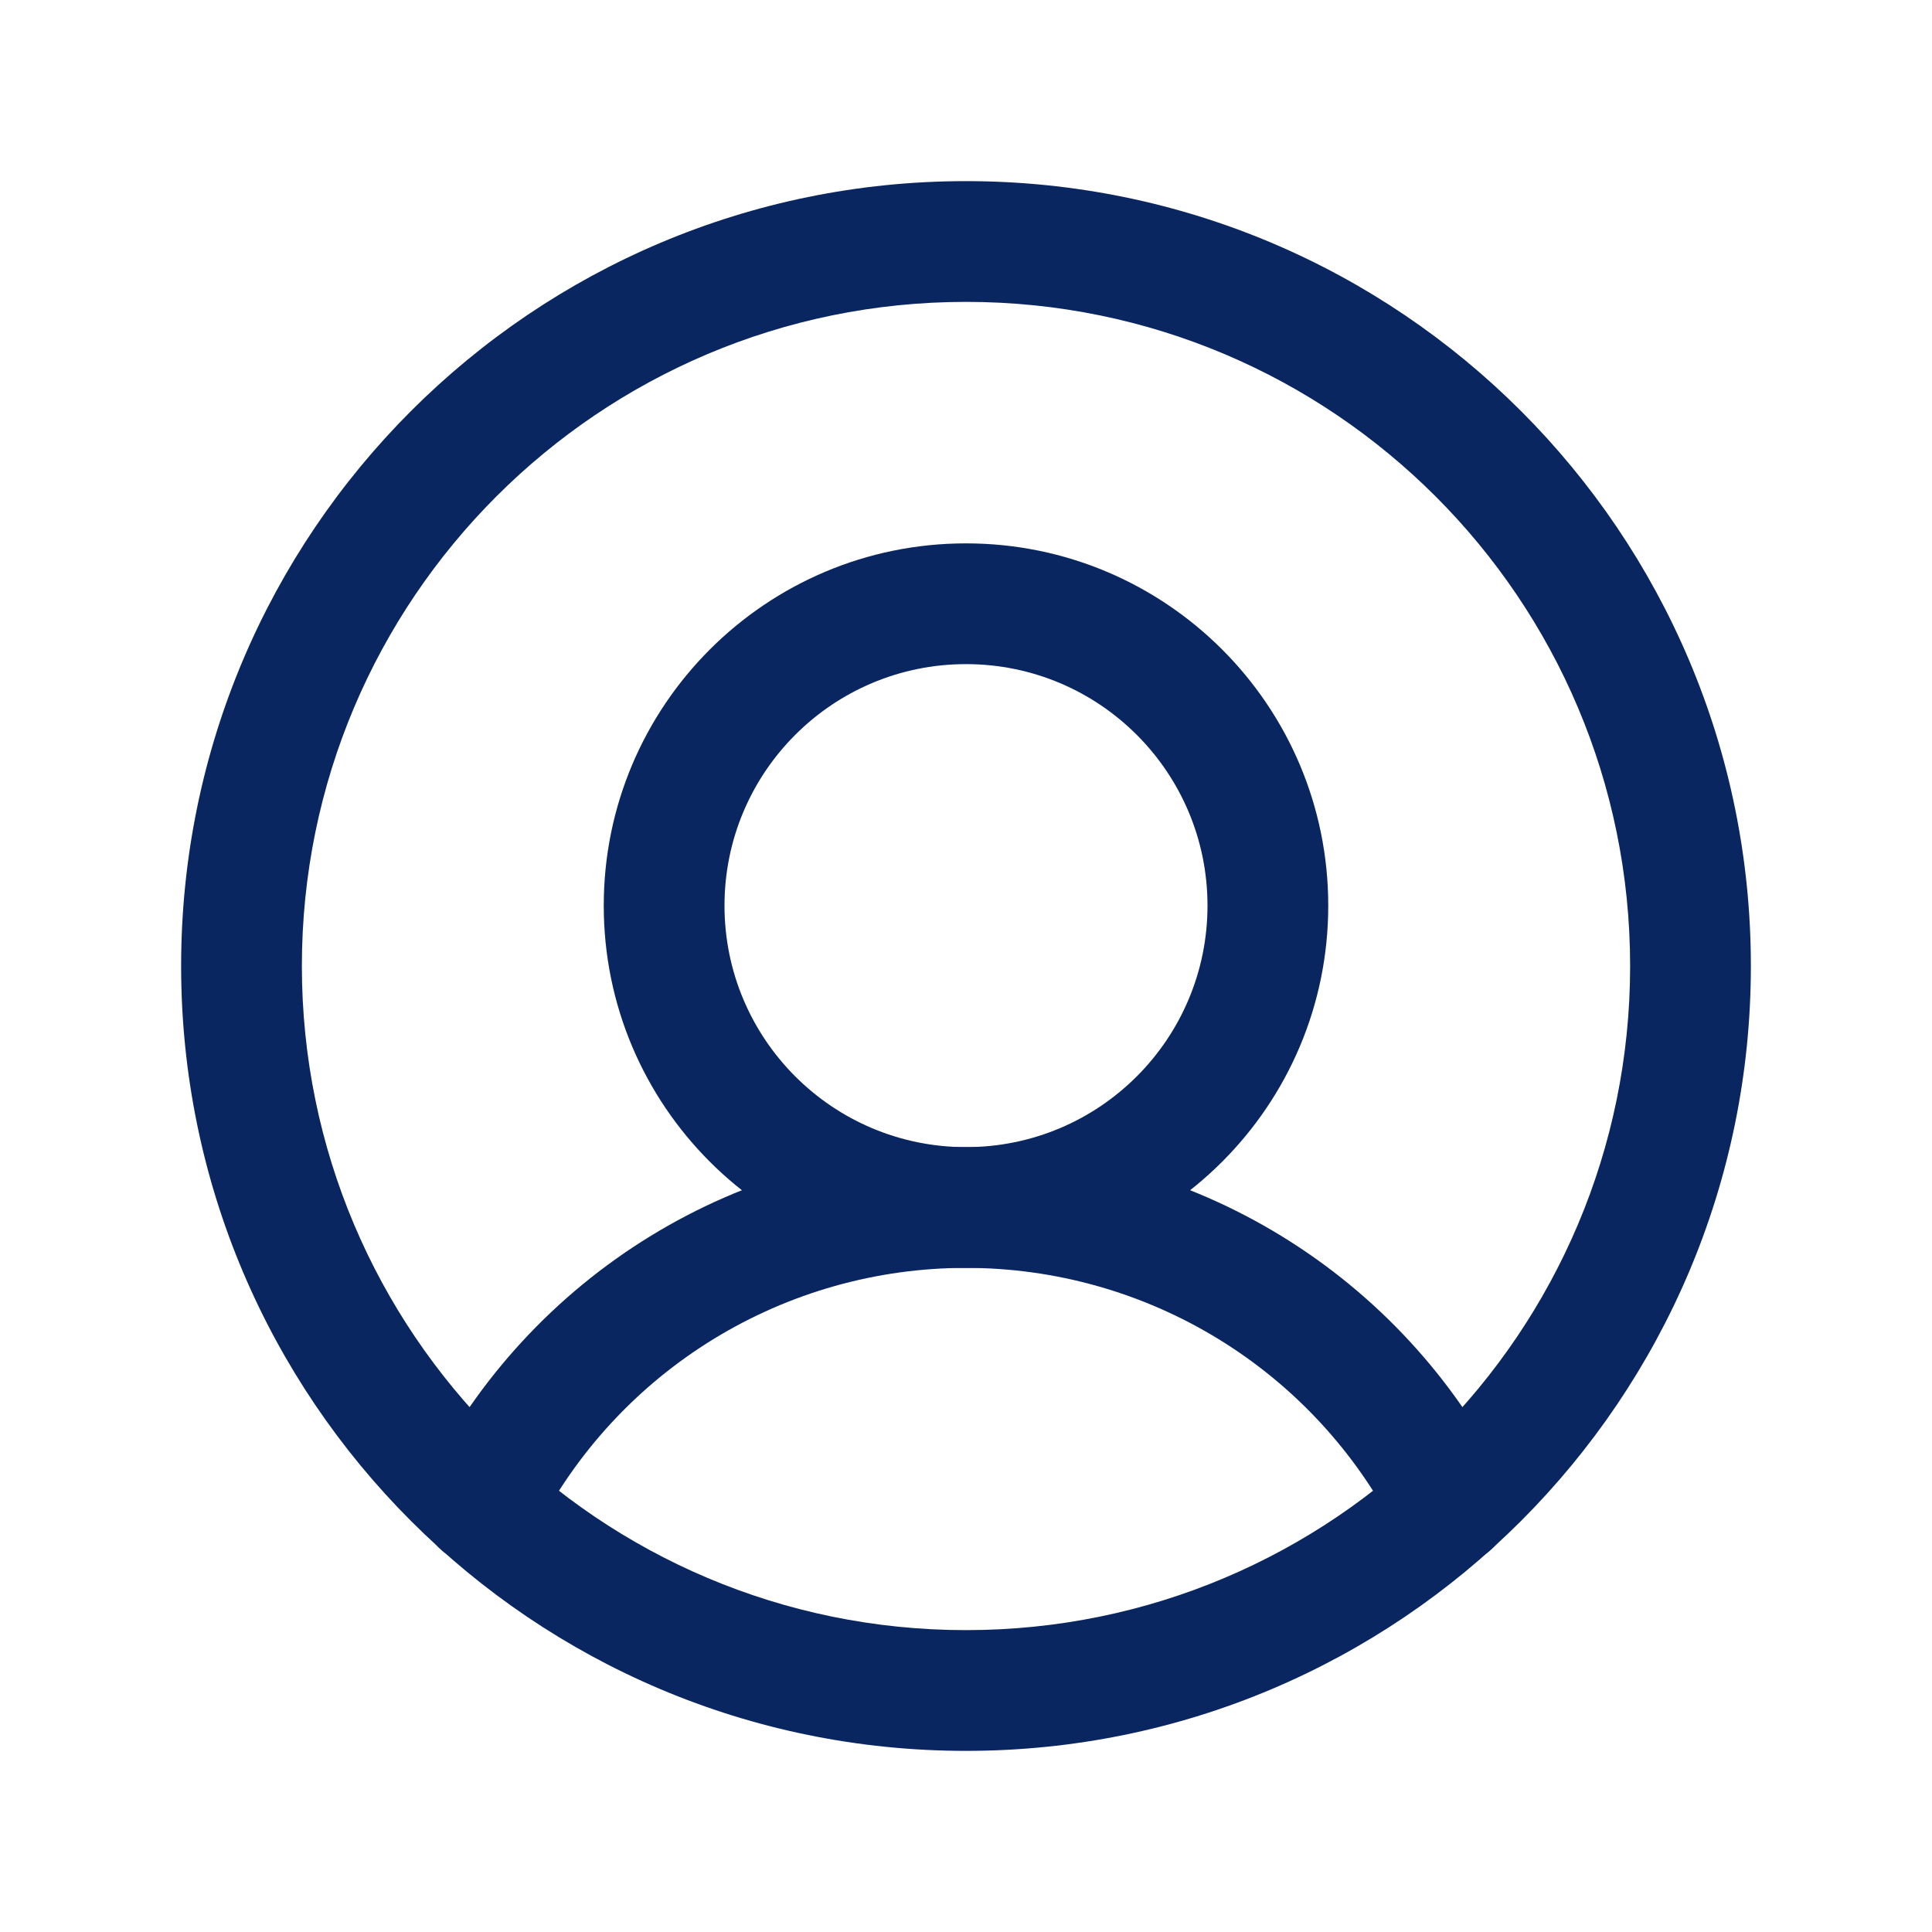
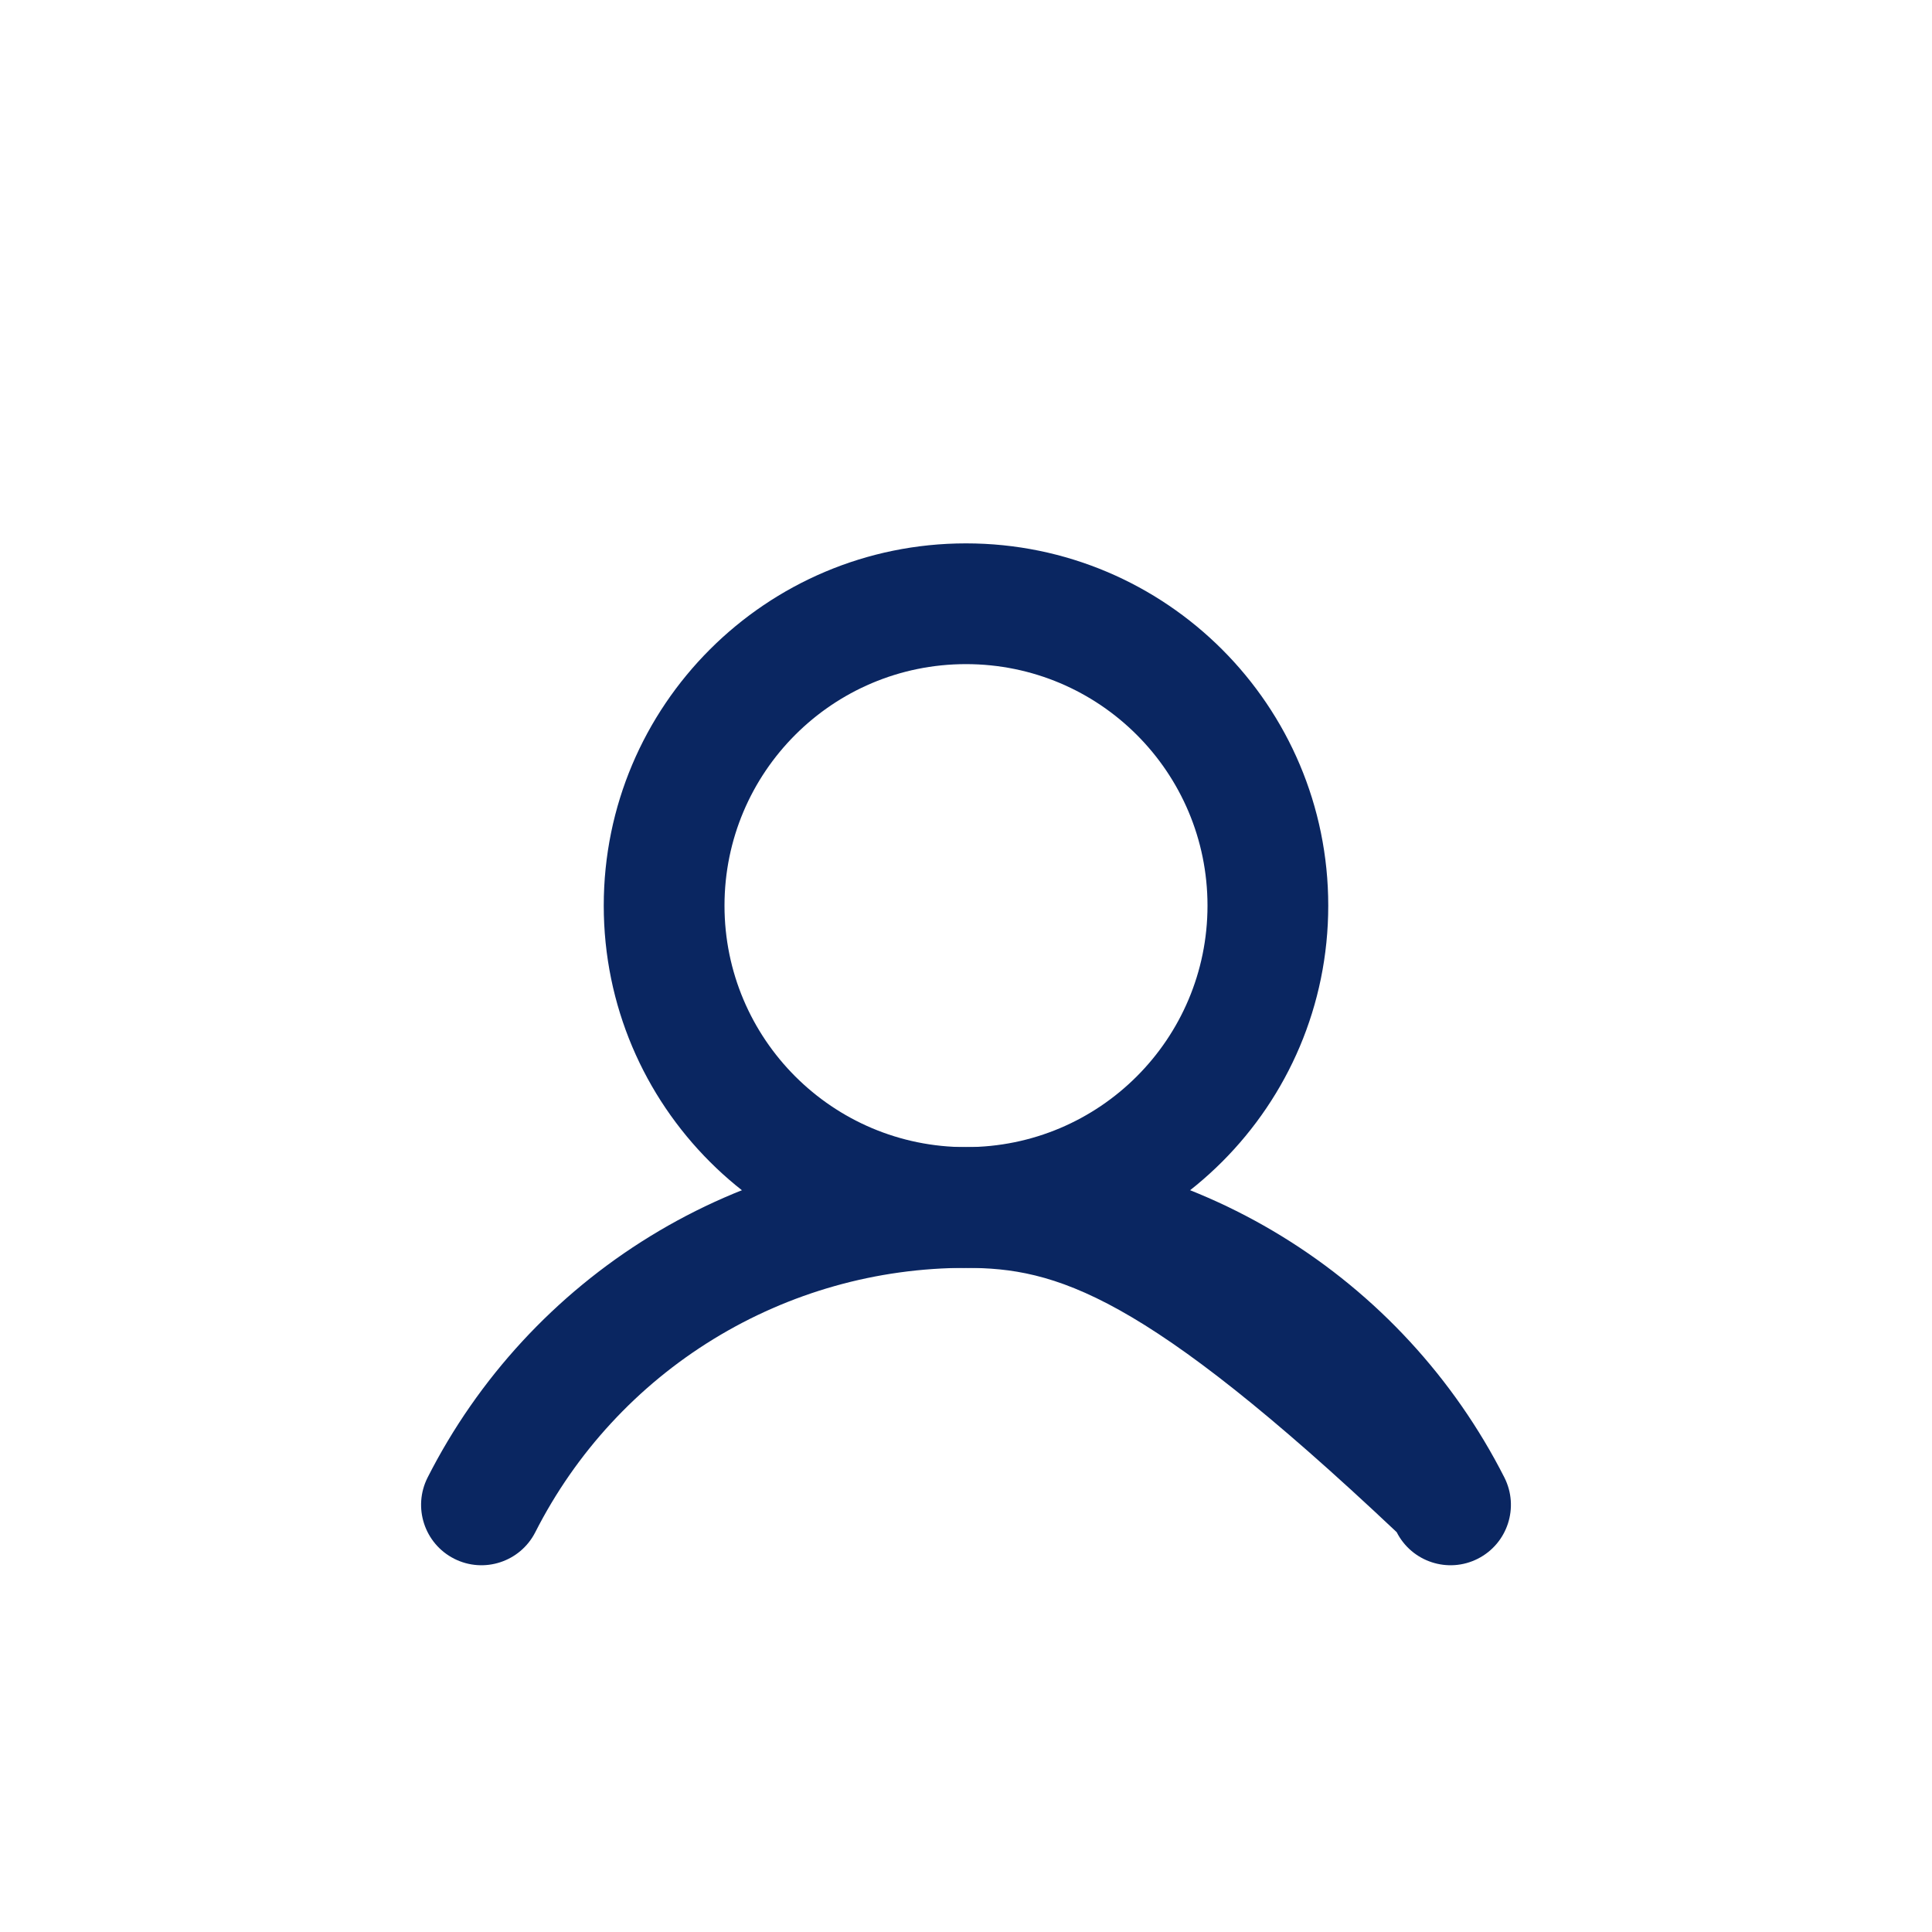
<svg xmlns="http://www.w3.org/2000/svg" width="24" height="24" viewBox="0 0 24 24" fill="none">
-   <path fill-rule="evenodd" clip-rule="evenodd" d="M12 3.75C7.444 3.75 3.75 7.444 3.75 12C3.75 16.556 7.444 20.25 12 20.25C16.556 20.25 20.25 16.556 20.25 12C20.25 7.444 16.556 3.75 12 3.75ZM2.25 12C2.25 6.615 6.615 2.25 12 2.25C17.385 2.25 21.75 6.615 21.75 12C21.75 17.385 17.385 21.75 12 21.75C6.615 21.75 2.25 17.385 2.25 12Z" fill="#0A2661" />
  <path fill-rule="evenodd" clip-rule="evenodd" d="M12 8.25C10.343 8.25 9 9.593 9 11.25C9 12.907 10.343 14.25 12 14.25C13.657 14.25 15 12.907 15 11.25C15 9.593 13.657 8.25 12 8.25ZM7.5 11.25C7.5 8.765 9.515 6.75 12 6.75C14.485 6.75 16.5 8.765 16.5 11.25C16.5 13.735 14.485 15.75 12 15.75C9.515 15.75 7.5 13.735 7.5 11.25Z" fill="#0A2661" />
-   <path fill-rule="evenodd" clip-rule="evenodd" d="M12 15.75C10.892 15.75 9.806 16.056 8.861 16.636C7.917 17.215 7.152 18.045 6.65 19.033C6.462 19.403 6.011 19.55 5.642 19.363C5.272 19.175 5.125 18.724 5.312 18.354C5.939 17.119 6.896 16.082 8.077 15.357C9.257 14.633 10.615 14.25 12 14.25C13.385 14.25 14.743 14.633 15.923 15.357C17.104 16.082 18.061 17.119 18.688 18.354C18.875 18.724 18.728 19.175 18.358 19.363C17.989 19.55 17.538 19.403 17.35 19.033C16.848 18.045 16.083 17.215 15.139 16.636C14.194 16.056 13.108 15.75 12 15.75Z" fill="#0A2661" />
+   <path fill-rule="evenodd" clip-rule="evenodd" d="M12 15.75C10.892 15.75 9.806 16.056 8.861 16.636C7.917 17.215 7.152 18.045 6.65 19.033C6.462 19.403 6.011 19.55 5.642 19.363C5.272 19.175 5.125 18.724 5.312 18.354C5.939 17.119 6.896 16.082 8.077 15.357C9.257 14.633 10.615 14.25 12 14.25C13.385 14.25 14.743 14.633 15.923 15.357C17.104 16.082 18.061 17.119 18.688 18.354C18.875 18.724 18.728 19.175 18.358 19.363C17.989 19.55 17.538 19.403 17.35 19.033C14.194 16.056 13.108 15.75 12 15.75Z" fill="#0A2661" />
</svg>